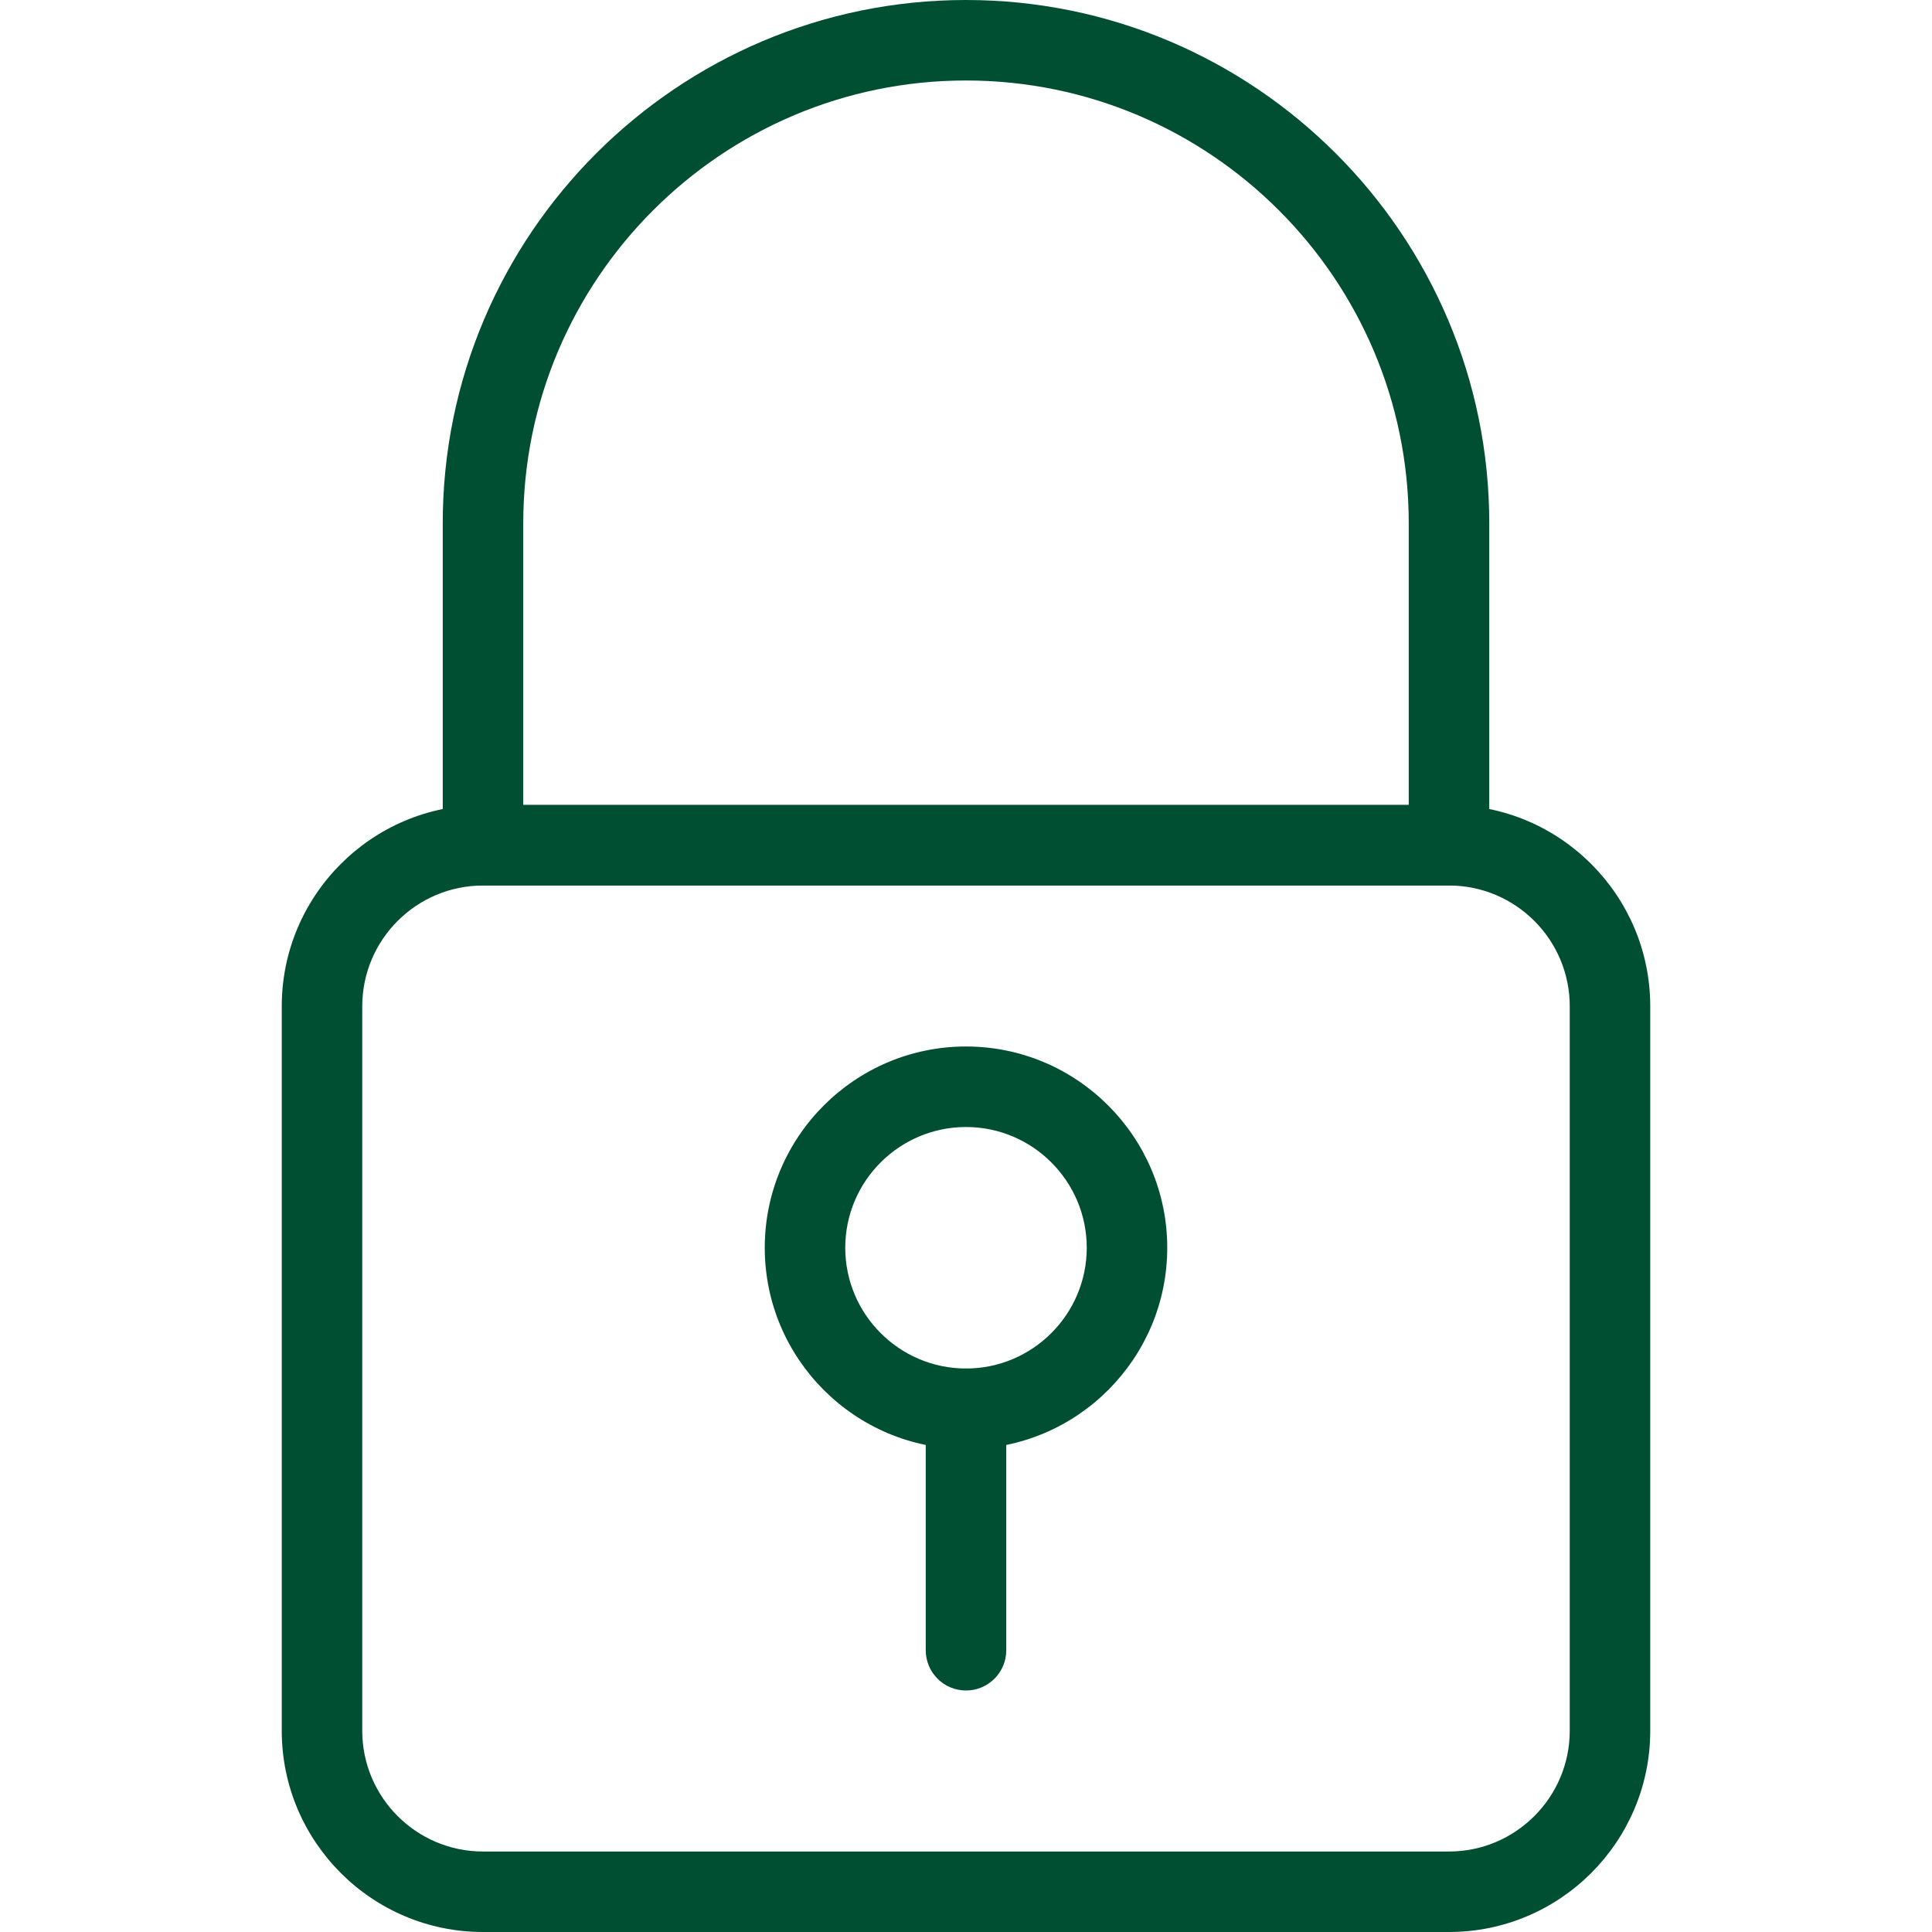
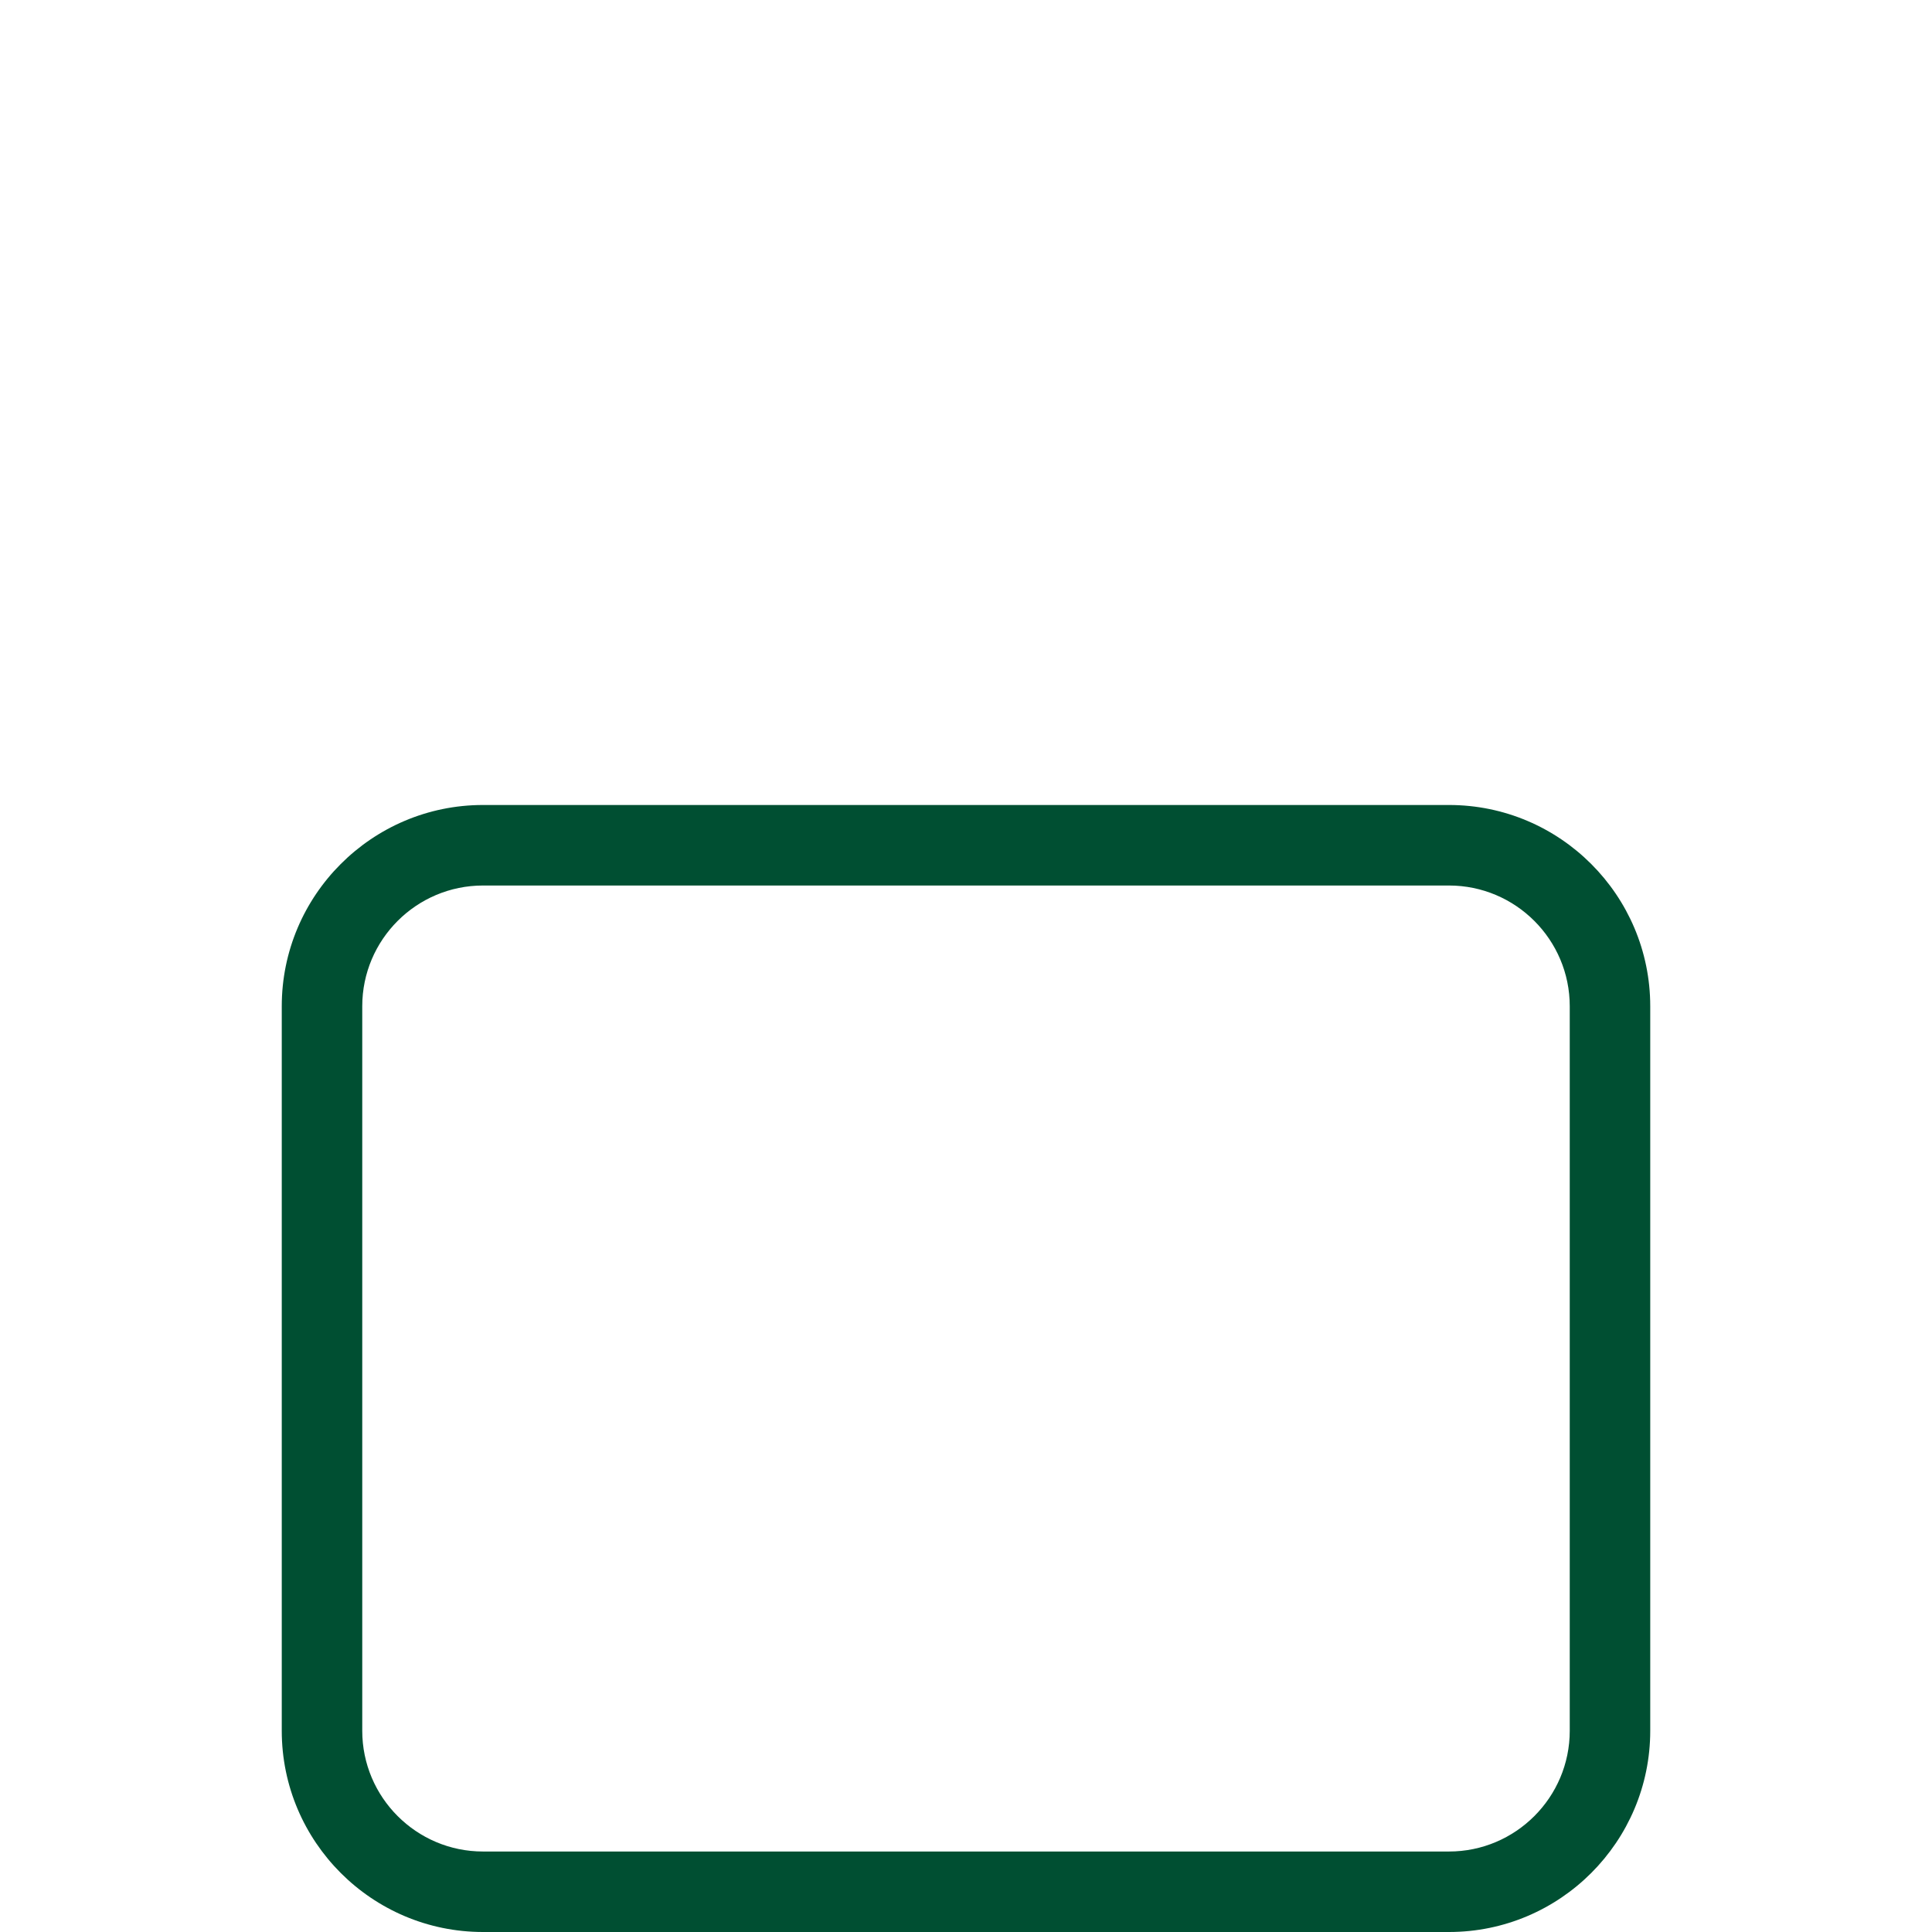
<svg xmlns="http://www.w3.org/2000/svg" width="56" height="56" viewBox="0 0 56 56" fill="none">
  <g clip-path="url(#clip0)">
    <path d="M42 23.333H14C10.782 23.333 8.167 25.951 8.167 29.167V50.167C8.167 53.382 10.782 56 14 56H42C45.218 56 47.833 53.382 47.833 50.167V29.167C47.833 25.951 45.218 23.333 42 23.333ZM45.5 50.167C45.5 52.096 43.93 53.667 42 53.667H14C12.07 53.667 10.5 52.096 10.5 50.167V29.167C10.5 27.237 12.07 25.667 14 25.667H42C43.93 25.667 45.5 27.237 45.5 29.167V50.167Z" fill="#004F32" />
-     <path d="M28 0C19.637 0 12.833 6.804 12.833 15.167V24.5C12.833 25.144 13.356 25.667 14 25.667H42C42.644 25.667 43.167 25.144 43.167 24.5V15.167C43.167 6.804 36.363 0 28 0ZM40.833 23.333H15.167V15.167C15.167 8.09 20.925 2.333 28 2.333C35.075 2.333 40.833 8.09 40.833 15.167V23.333Z" fill="#004F32" />
-     <path d="M28 39.667C27.356 39.667 26.833 40.189 26.833 40.833V47.833C26.833 48.477 27.356 49 28 49C28.644 49 29.167 48.477 29.167 47.833V40.833C29.167 40.189 28.644 39.667 28 39.667Z" fill="#004F32" />
-     <path d="M28 30.333C24.782 30.333 22.167 32.951 22.167 36.167C22.167 39.382 24.782 42 28 42C31.218 42 33.833 39.382 33.833 36.167C33.833 32.951 31.218 30.333 28 30.333ZM28 39.667C26.07 39.667 24.5 38.096 24.5 36.167C24.5 34.237 26.07 32.667 28 32.667C29.93 32.667 31.5 34.237 31.5 36.167C31.5 38.096 29.93 39.667 28 39.667Z" fill="#004F32" />
  </g>
  <defs>
    <clipPath id="clip0">
      <rect width="56" height="56" fill="white" />
    </clipPath>
  </defs>
</svg>